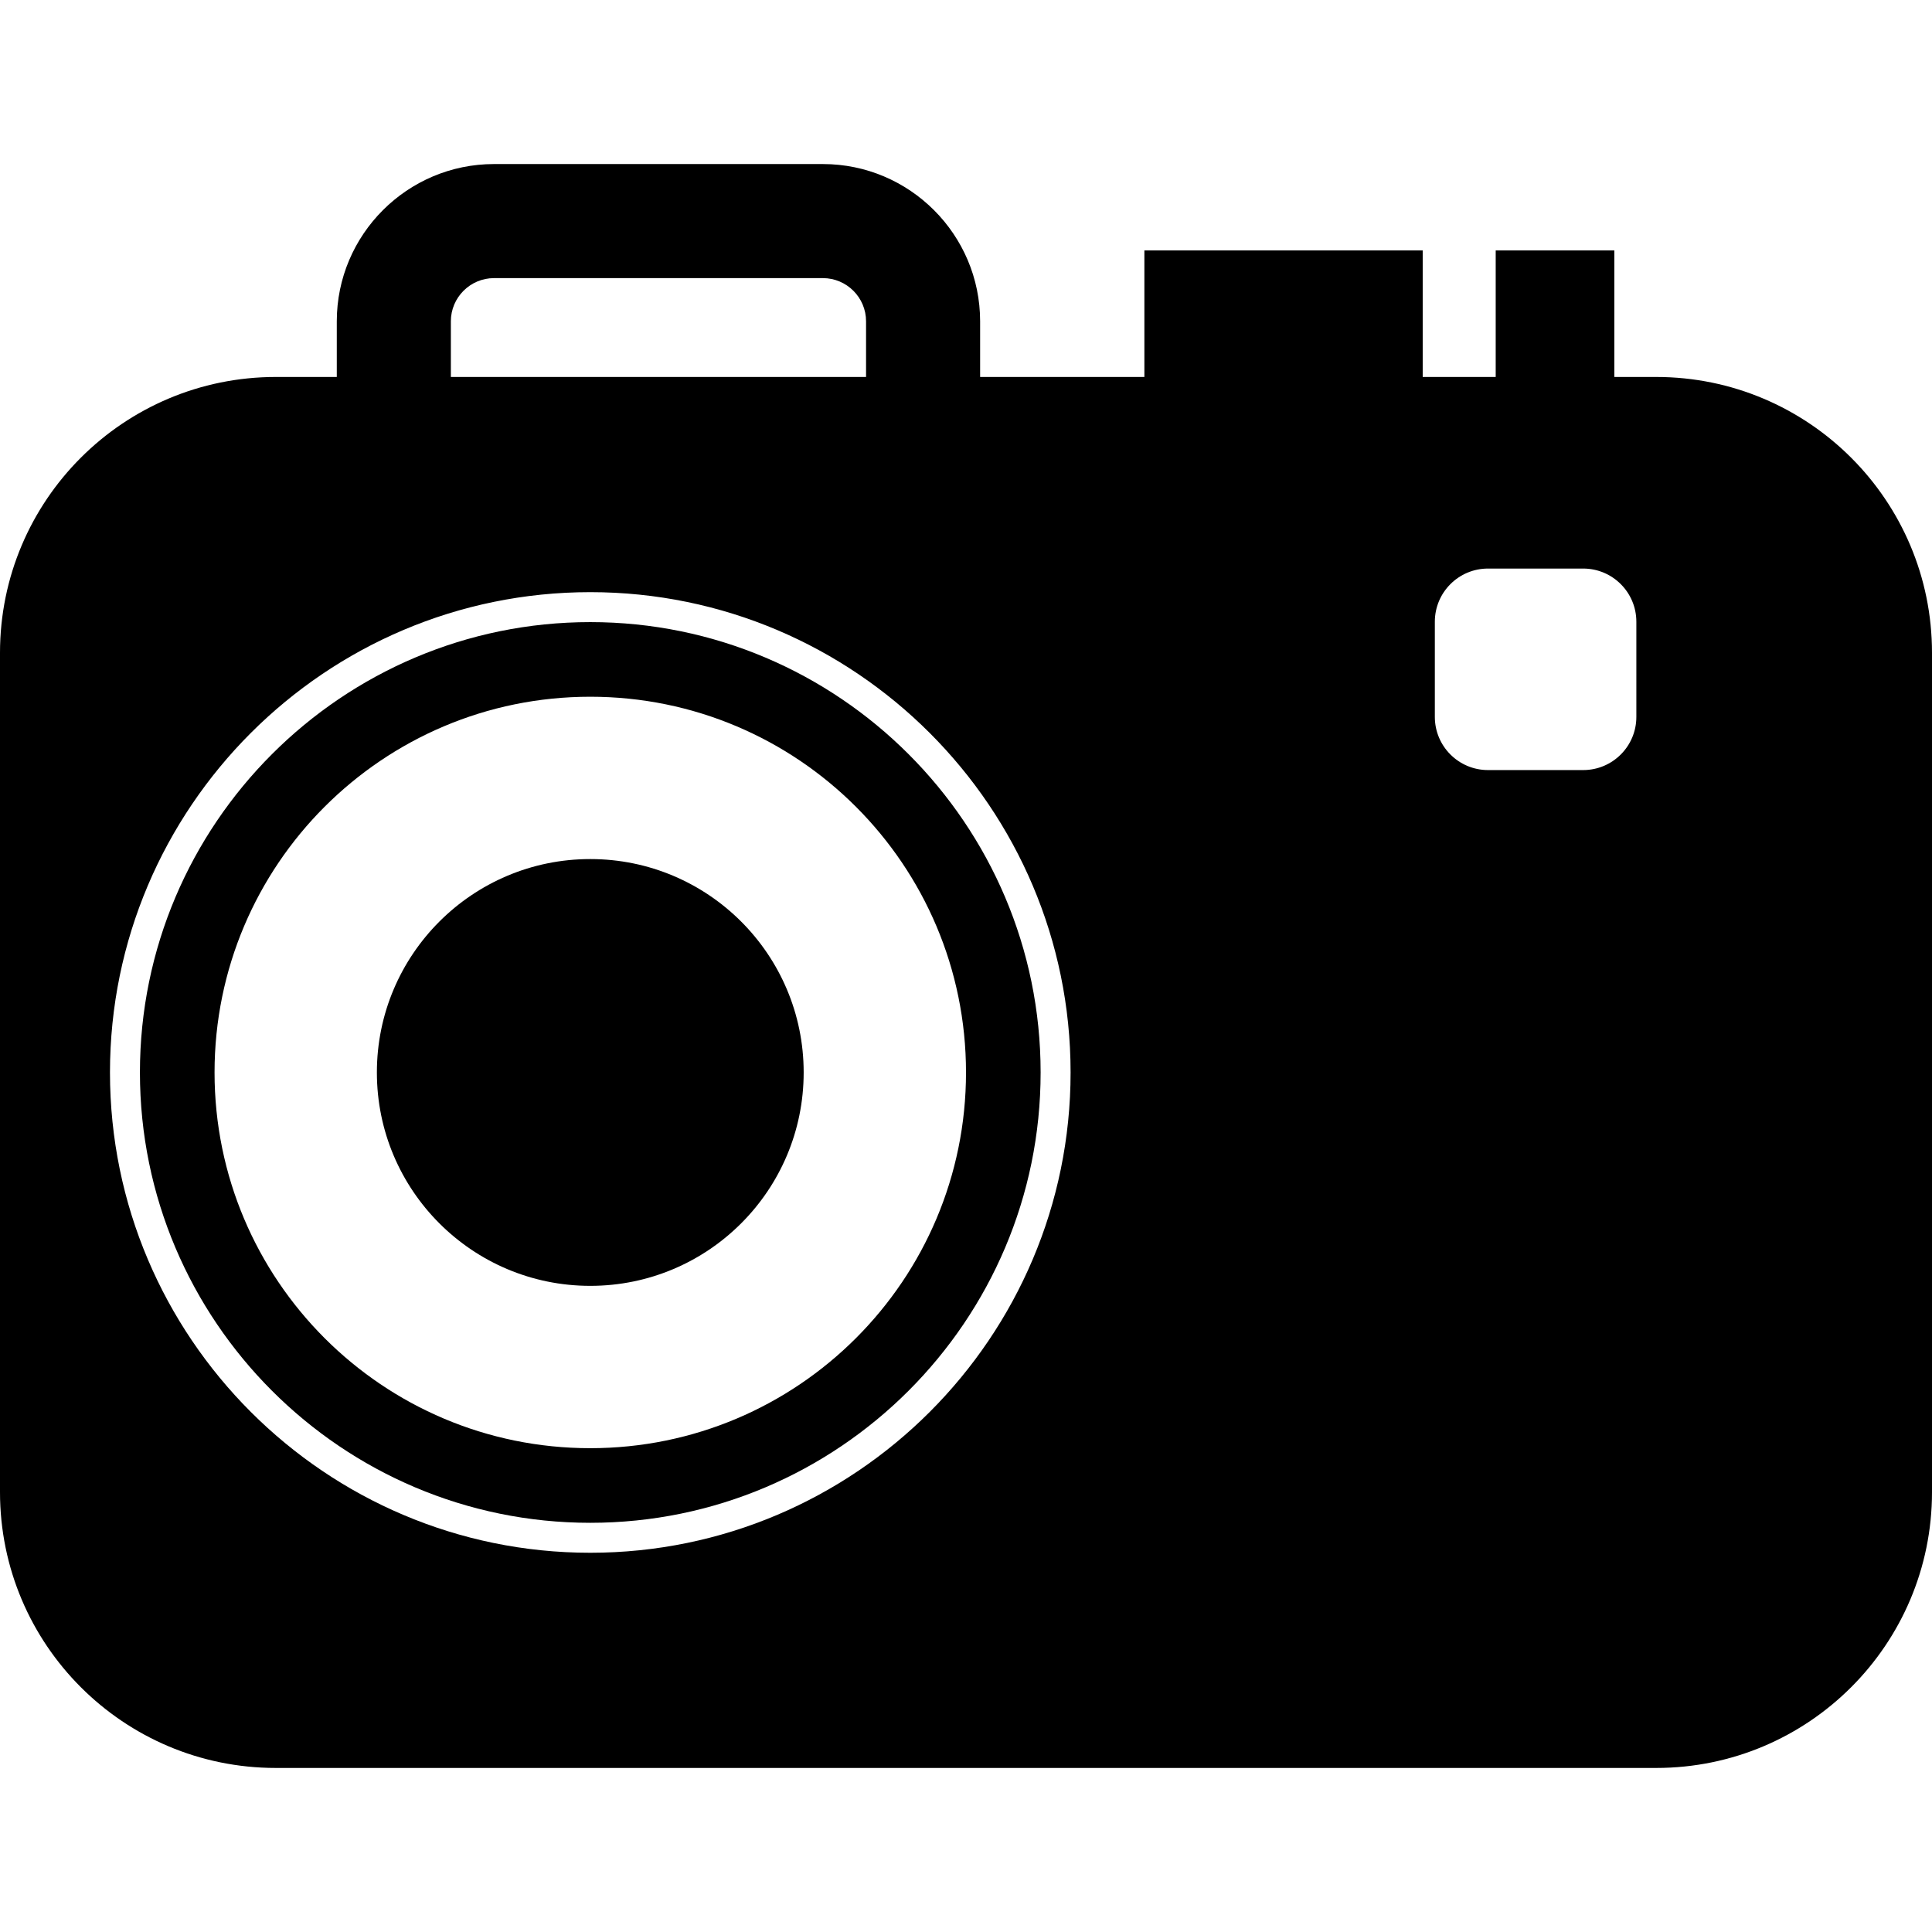
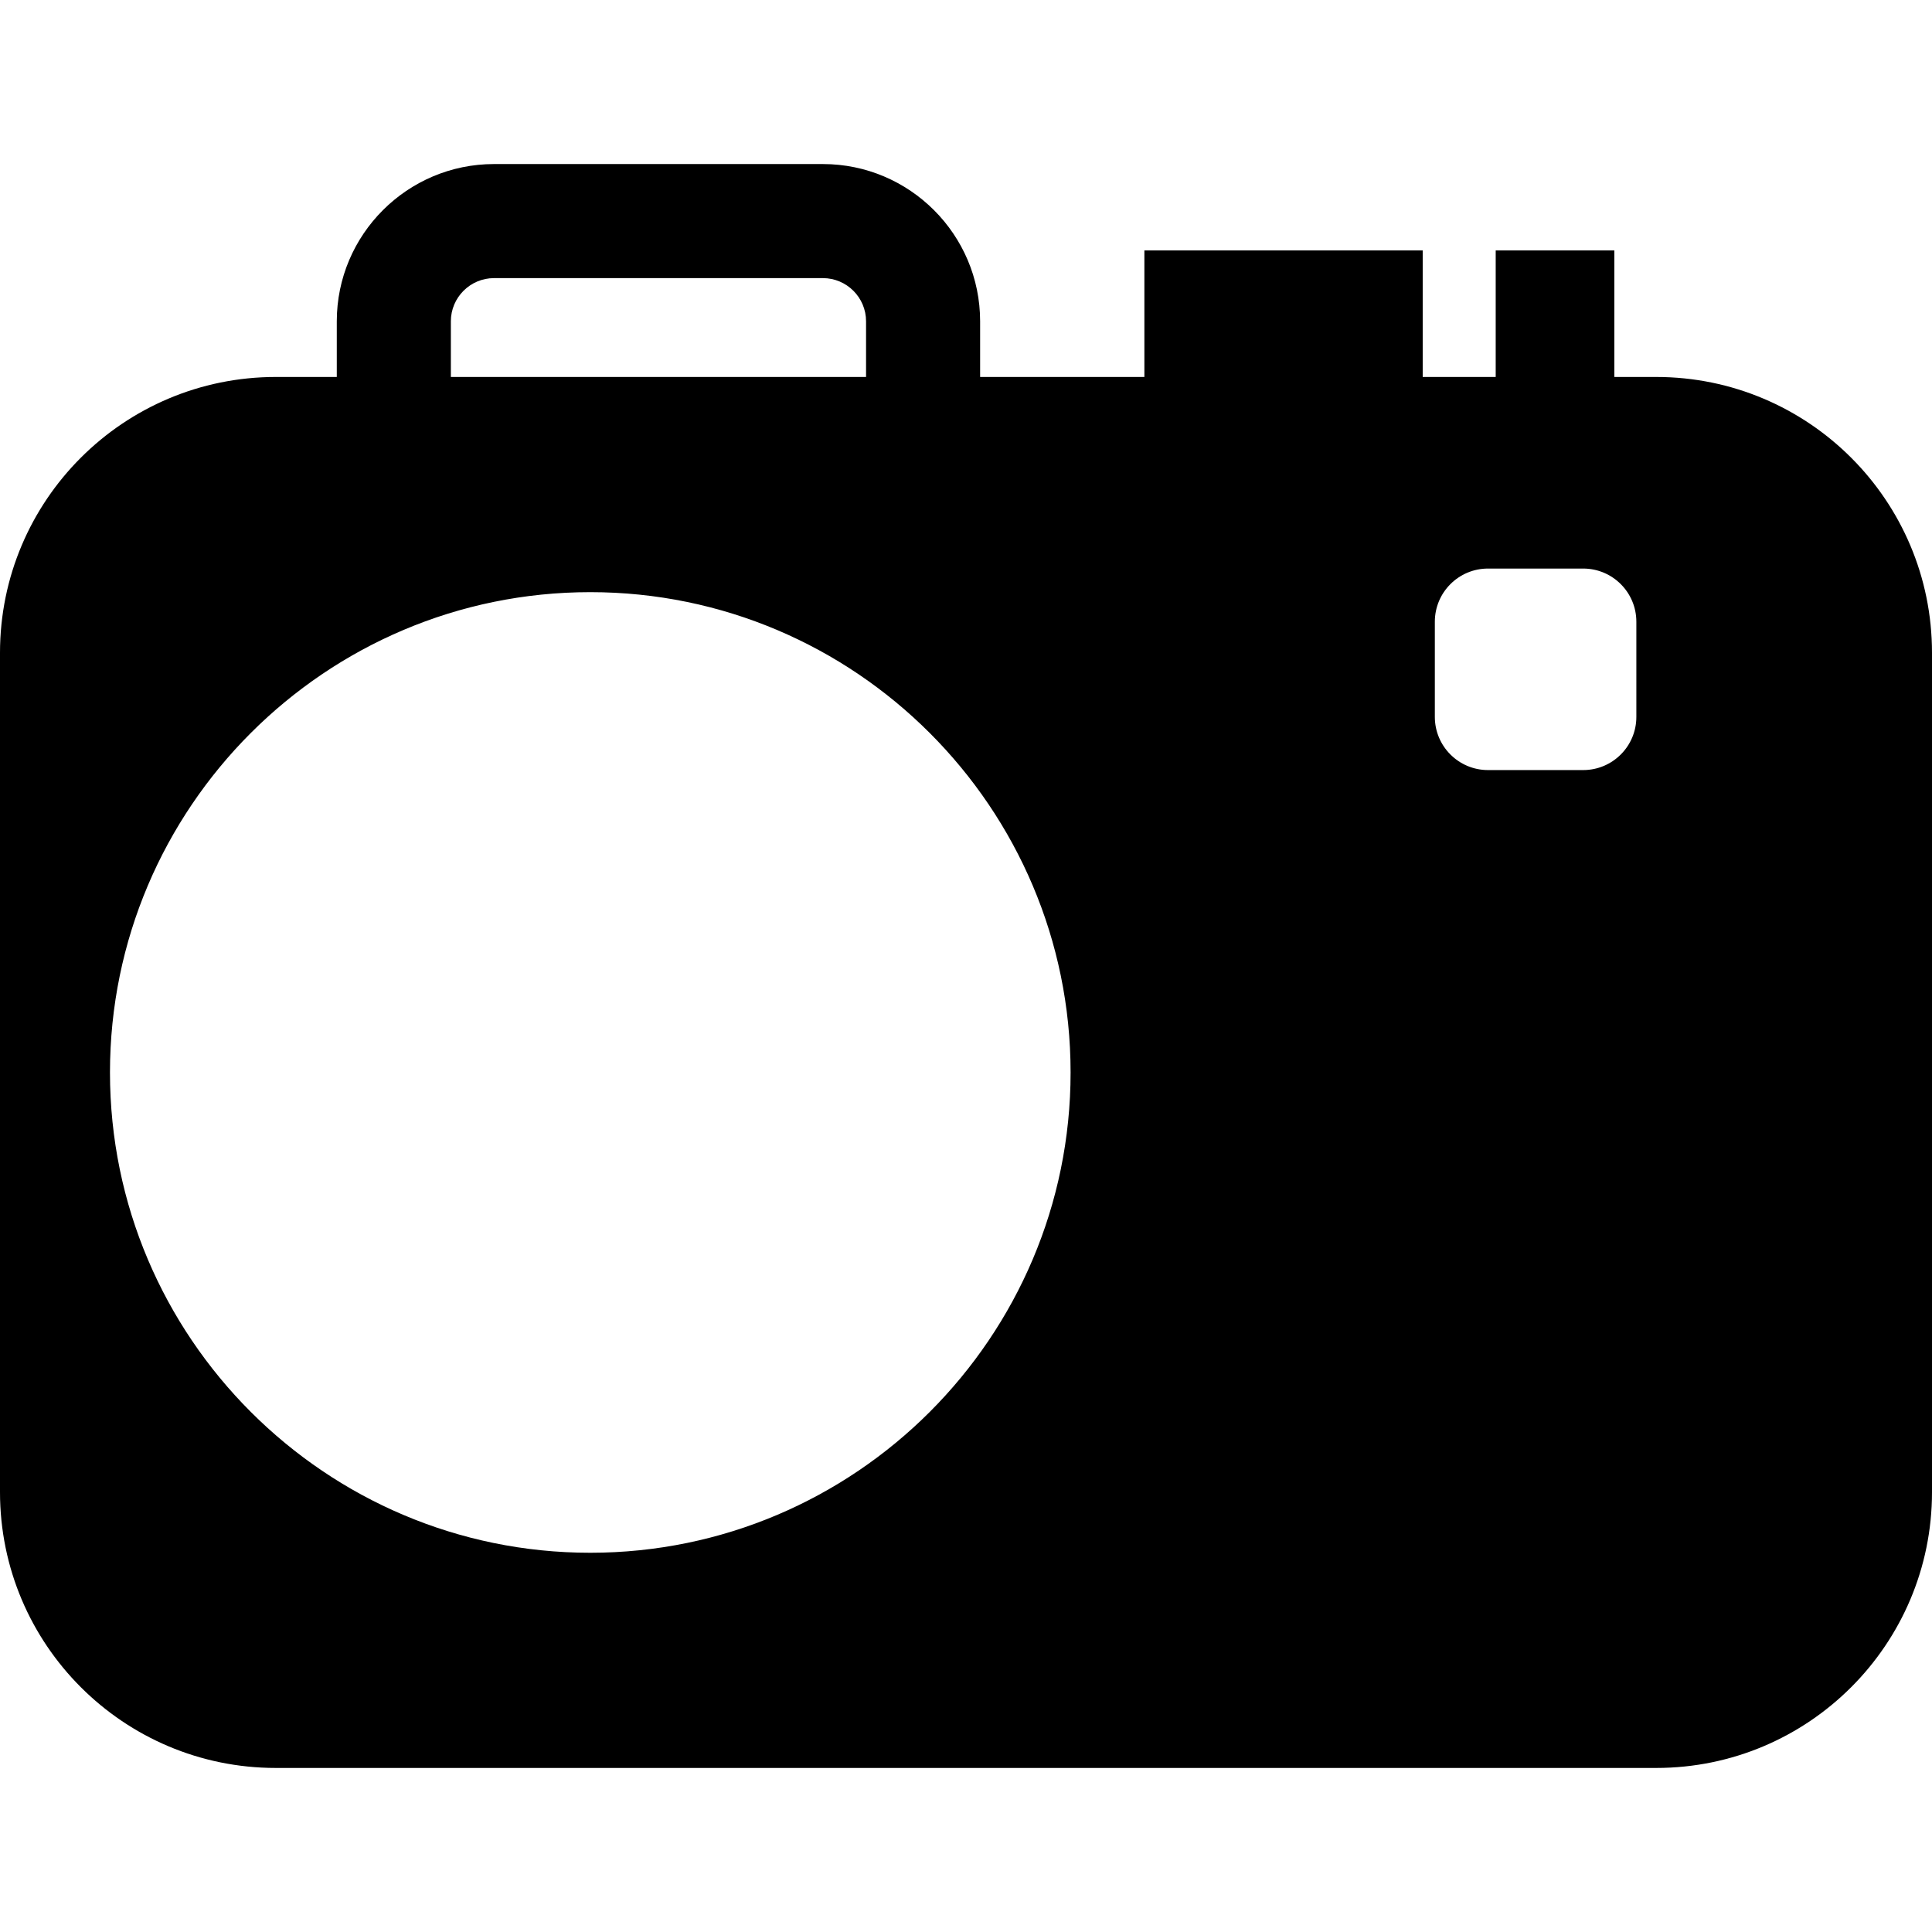
<svg xmlns="http://www.w3.org/2000/svg" fill="#000000" height="800px" width="800px" version="1.1" id="Capa_1" viewBox="0 0 423.439 423.439" xml:space="preserve">
  <g>
-     <circle cx="129.372" cy="235.052" r="46.77" />
    <g>
-       <path d="M129.372,136.349c-54.426,0-98.704,44.277-98.704,98.702c0,54.426,44.278,98.705,98.704,98.705    c54.425,0,98.703-44.279,98.703-98.705C228.075,180.626,183.797,136.349,129.372,136.349z M129.372,317.401    c-45.48,0-82.349-36.869-82.349-82.349s36.868-82.348,82.349-82.348c45.479,0,82.348,36.868,82.348,82.348    S174.85,317.401,129.372,317.401z" />
      <path d="M362.984,82.621h-9.169V54.888h-26v27.732h-16V54.888h-61v27.732h-36V70.421c0-19.005-15.461-34.466-34.467-34.466    h-72.066c-19.006,0-34.467,15.461-34.467,34.466v12.199h-13.36C27.066,82.621,0,109.687,0,143.076v183.953    c0,33.389,27.066,60.455,60.455,60.455h302.529c33.389,0,60.455-27.066,60.455-60.455V143.076    C423.439,109.687,396.373,82.621,362.984,82.621z M98.815,70.421c0-5.22,4.246-9.466,9.467-9.466h72.066    c5.221,0,9.467,4.246,9.467,9.466v12.199h-91V70.421z M129.372,340.322c-58.047,0-105.269-47.224-105.269-105.27    c0-58.045,47.223-105.269,105.269-105.269c58.045,0,105.27,47.224,105.27,105.269    C234.642,293.098,187.417,340.322,129.372,340.322z M358.642,157.122c0,6.438-5.218,11.655-11.654,11.655H326.13    c-6.436,0-11.654-5.218-11.654-11.655v-20.856c0-6.437,5.218-11.655,11.654-11.655h20.858c6.436,0,11.654,5.219,11.654,11.655    V157.122z" />
    </g>
  </g>
</svg>